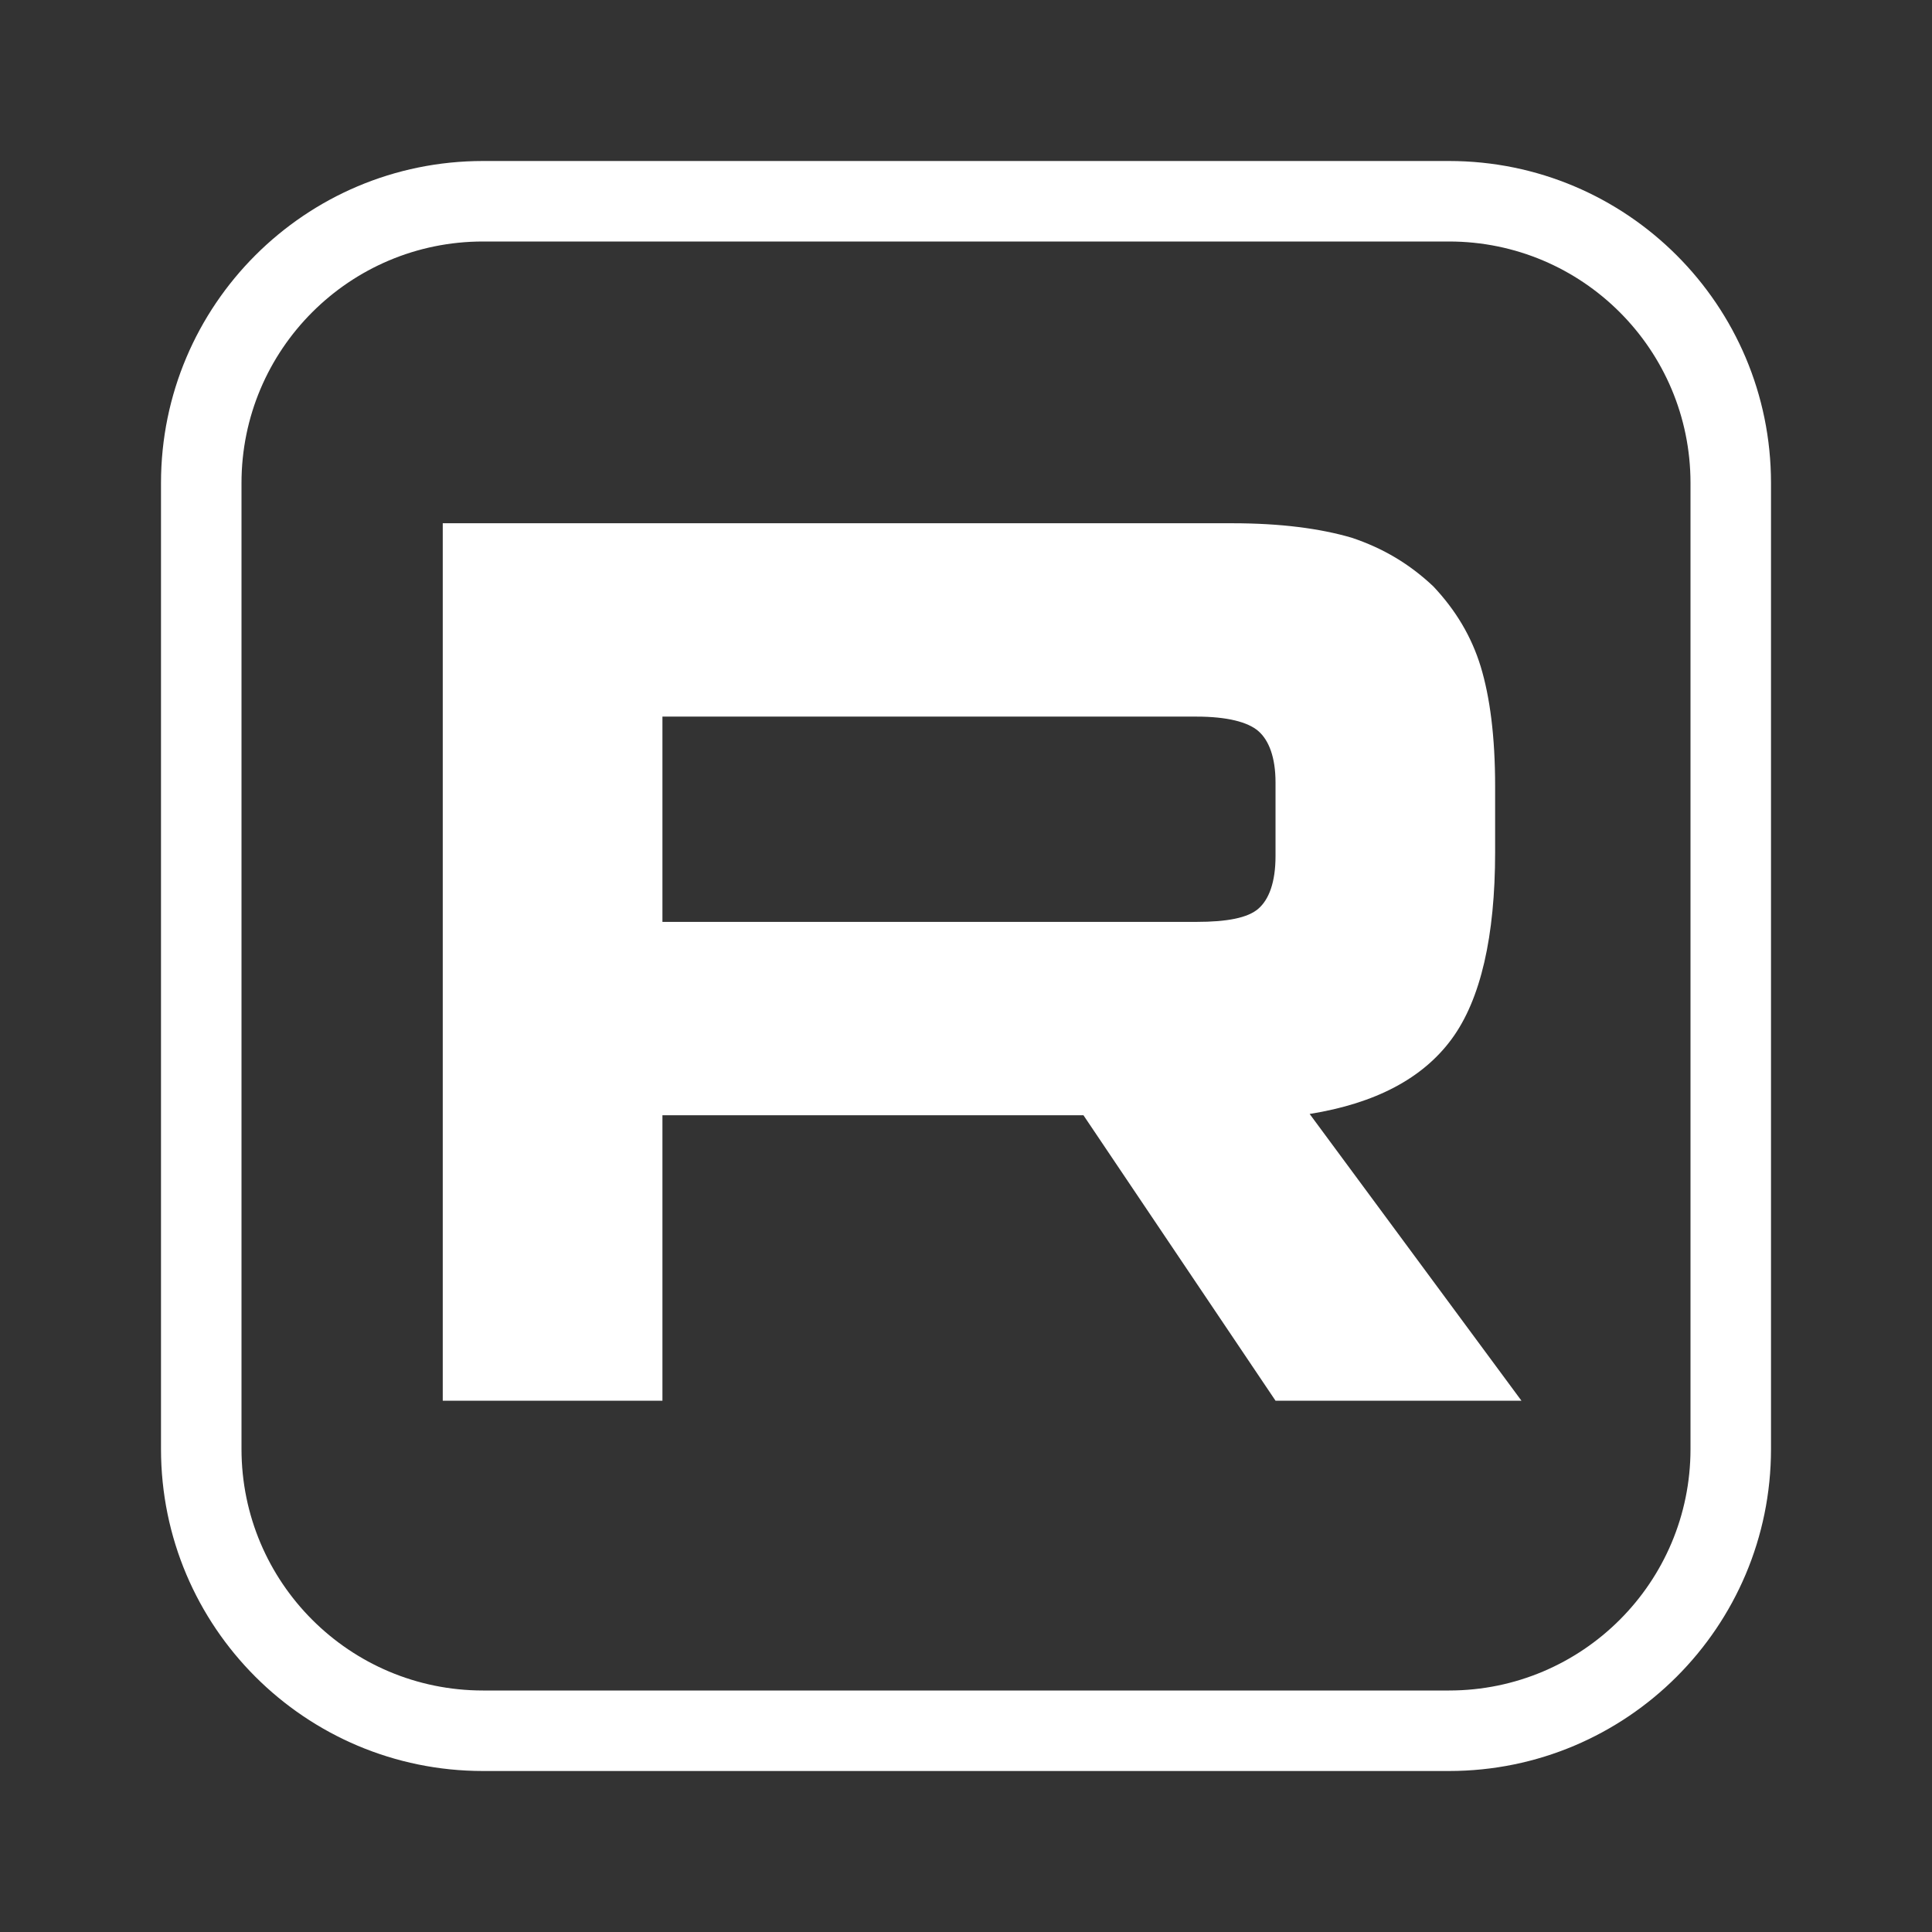
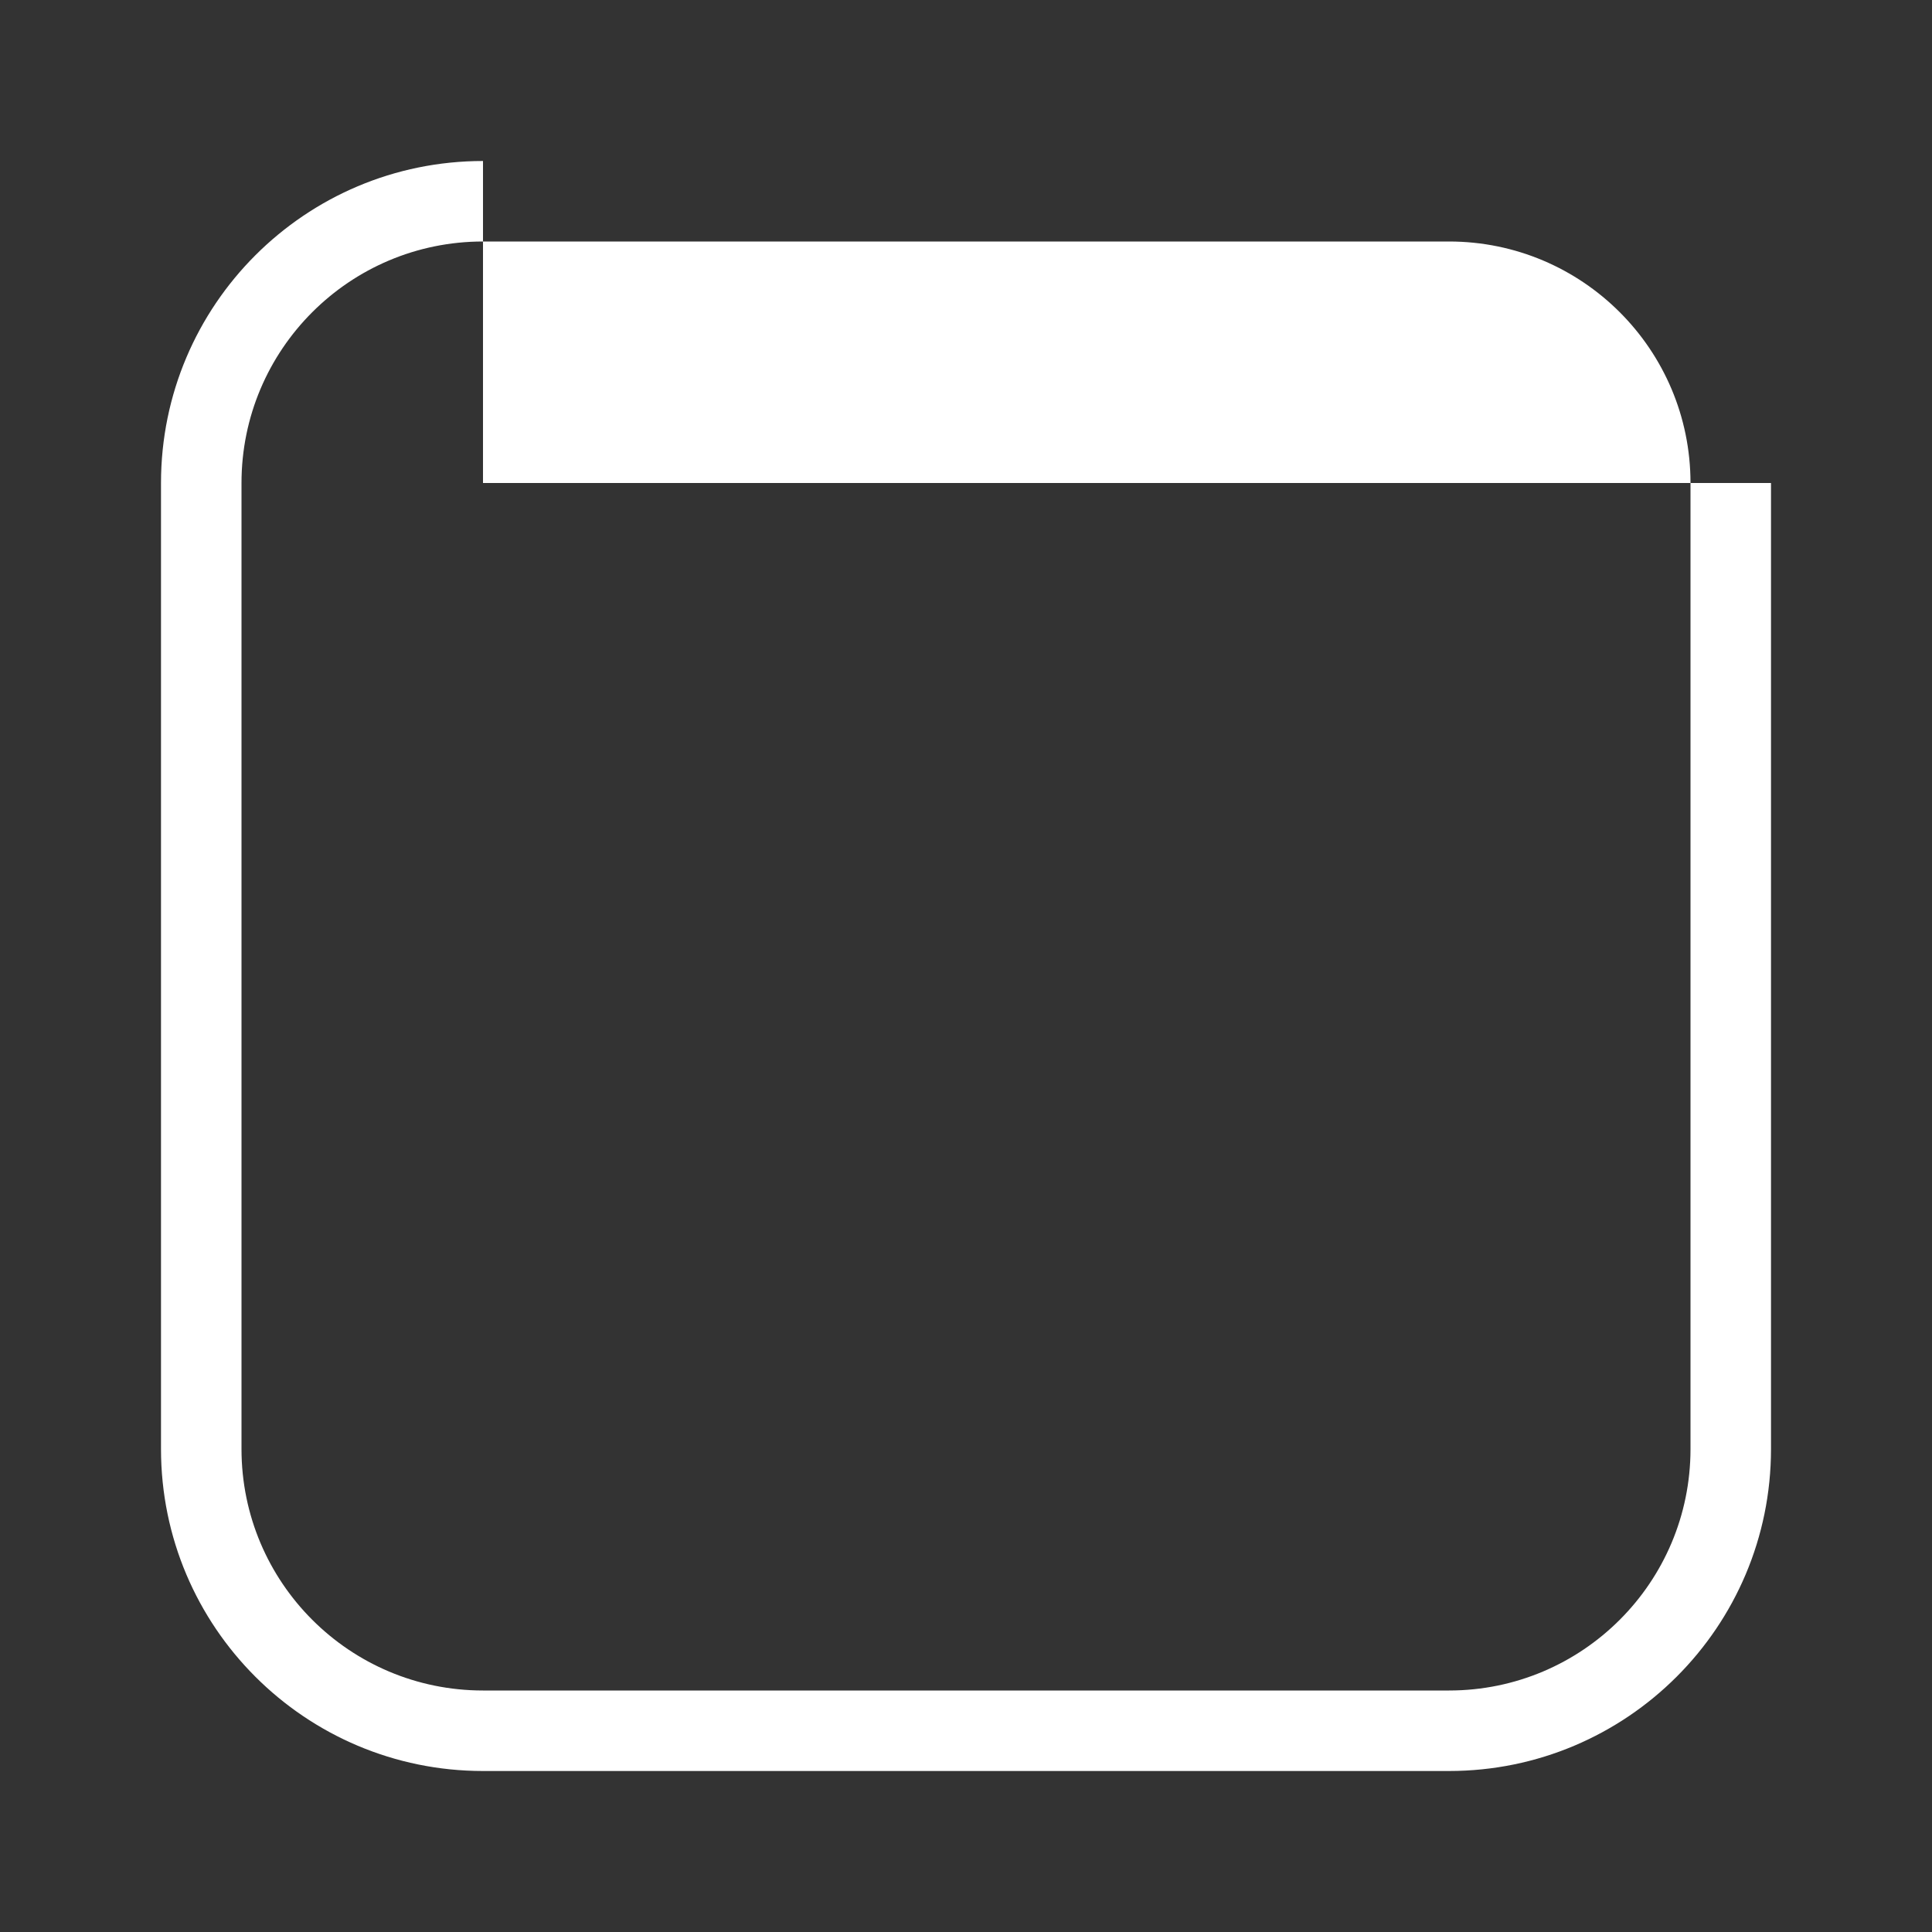
<svg xmlns="http://www.w3.org/2000/svg" width="24" height="24" viewBox="0 0 24 24" fill="none">
  <rect x="0" y="0" width="24" height="24" fill="#333333" stroke="none" />
-   <path d="M15.305 6.5H5.5V17.4H8.229V13.854H13.459L15.845 17.4H18.9L16.269 13.838C17.086 13.707 17.675 13.396 18.034 12.906C18.394 12.416 18.573 11.631 18.573 10.585V9.768C18.573 9.147 18.508 8.657 18.394 8.281C18.279 7.905 18.083 7.579 17.805 7.284C17.511 7.007 17.184 6.811 16.792 6.68C16.4 6.565 15.91 6.5 15.305 6.5ZM14.864 11.452H8.229V8.902H14.864C15.24 8.902 15.501 8.968 15.632 9.082C15.763 9.196 15.845 9.409 15.845 9.719V10.634C15.845 10.961 15.763 11.174 15.632 11.288C15.501 11.403 15.24 11.452 14.864 11.452Z" fill="white" />
-   <path fill-rule="evenodd" clip-rule="evenodd" d="M18 3H6C4.343 3 3 4.343 3 6V18C3 19.657 4.343 21 6 21H18C19.657 21 21 19.657 21 18V6C21 4.343 19.657 3 18 3ZM6 2C3.791 2 2 3.791 2 6V18C2 20.209 3.791 22 6 22H18C20.209 22 22 20.209 22 18V6C22 3.791 20.209 2 18 2H6Z" fill="white" />
+   <path fill-rule="evenodd" clip-rule="evenodd" d="M18 3H6C4.343 3 3 4.343 3 6V18C3 19.657 4.343 21 6 21H18C19.657 21 21 19.657 21 18V6C21 4.343 19.657 3 18 3ZM6 2C3.791 2 2 3.791 2 6V18C2 20.209 3.791 22 6 22H18C20.209 22 22 20.209 22 18V6H6Z" fill="white" />
</svg>